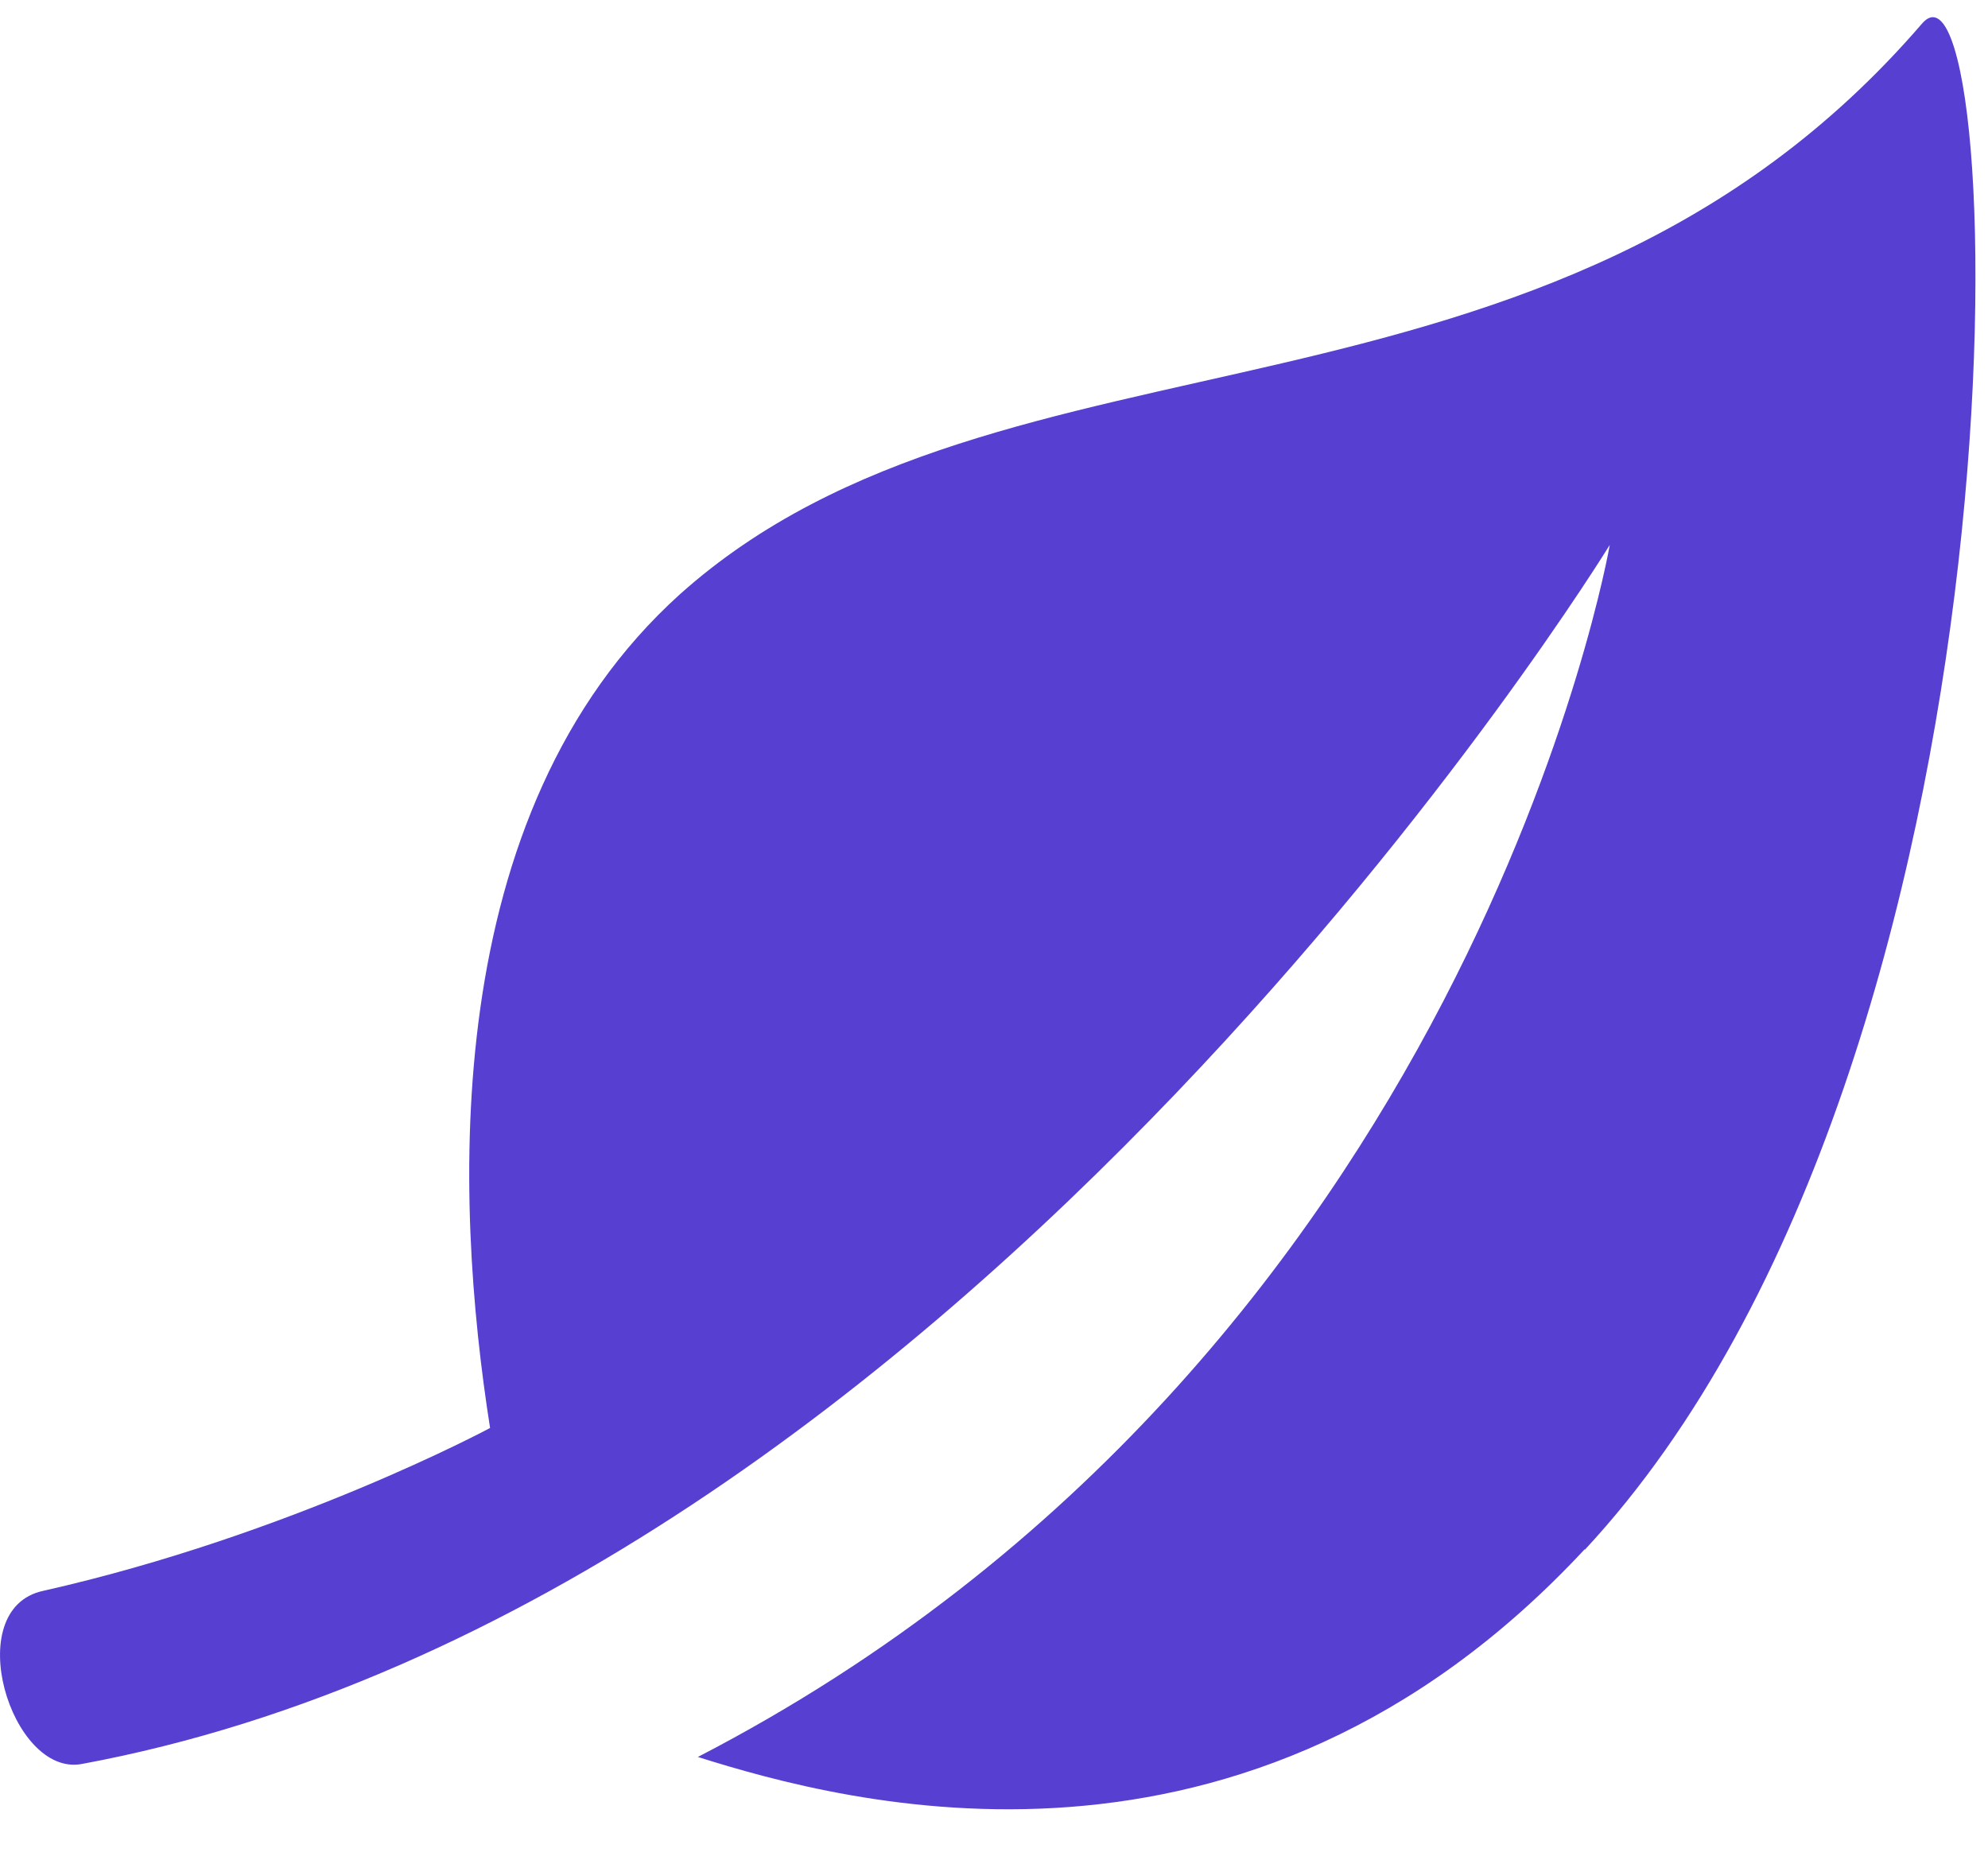
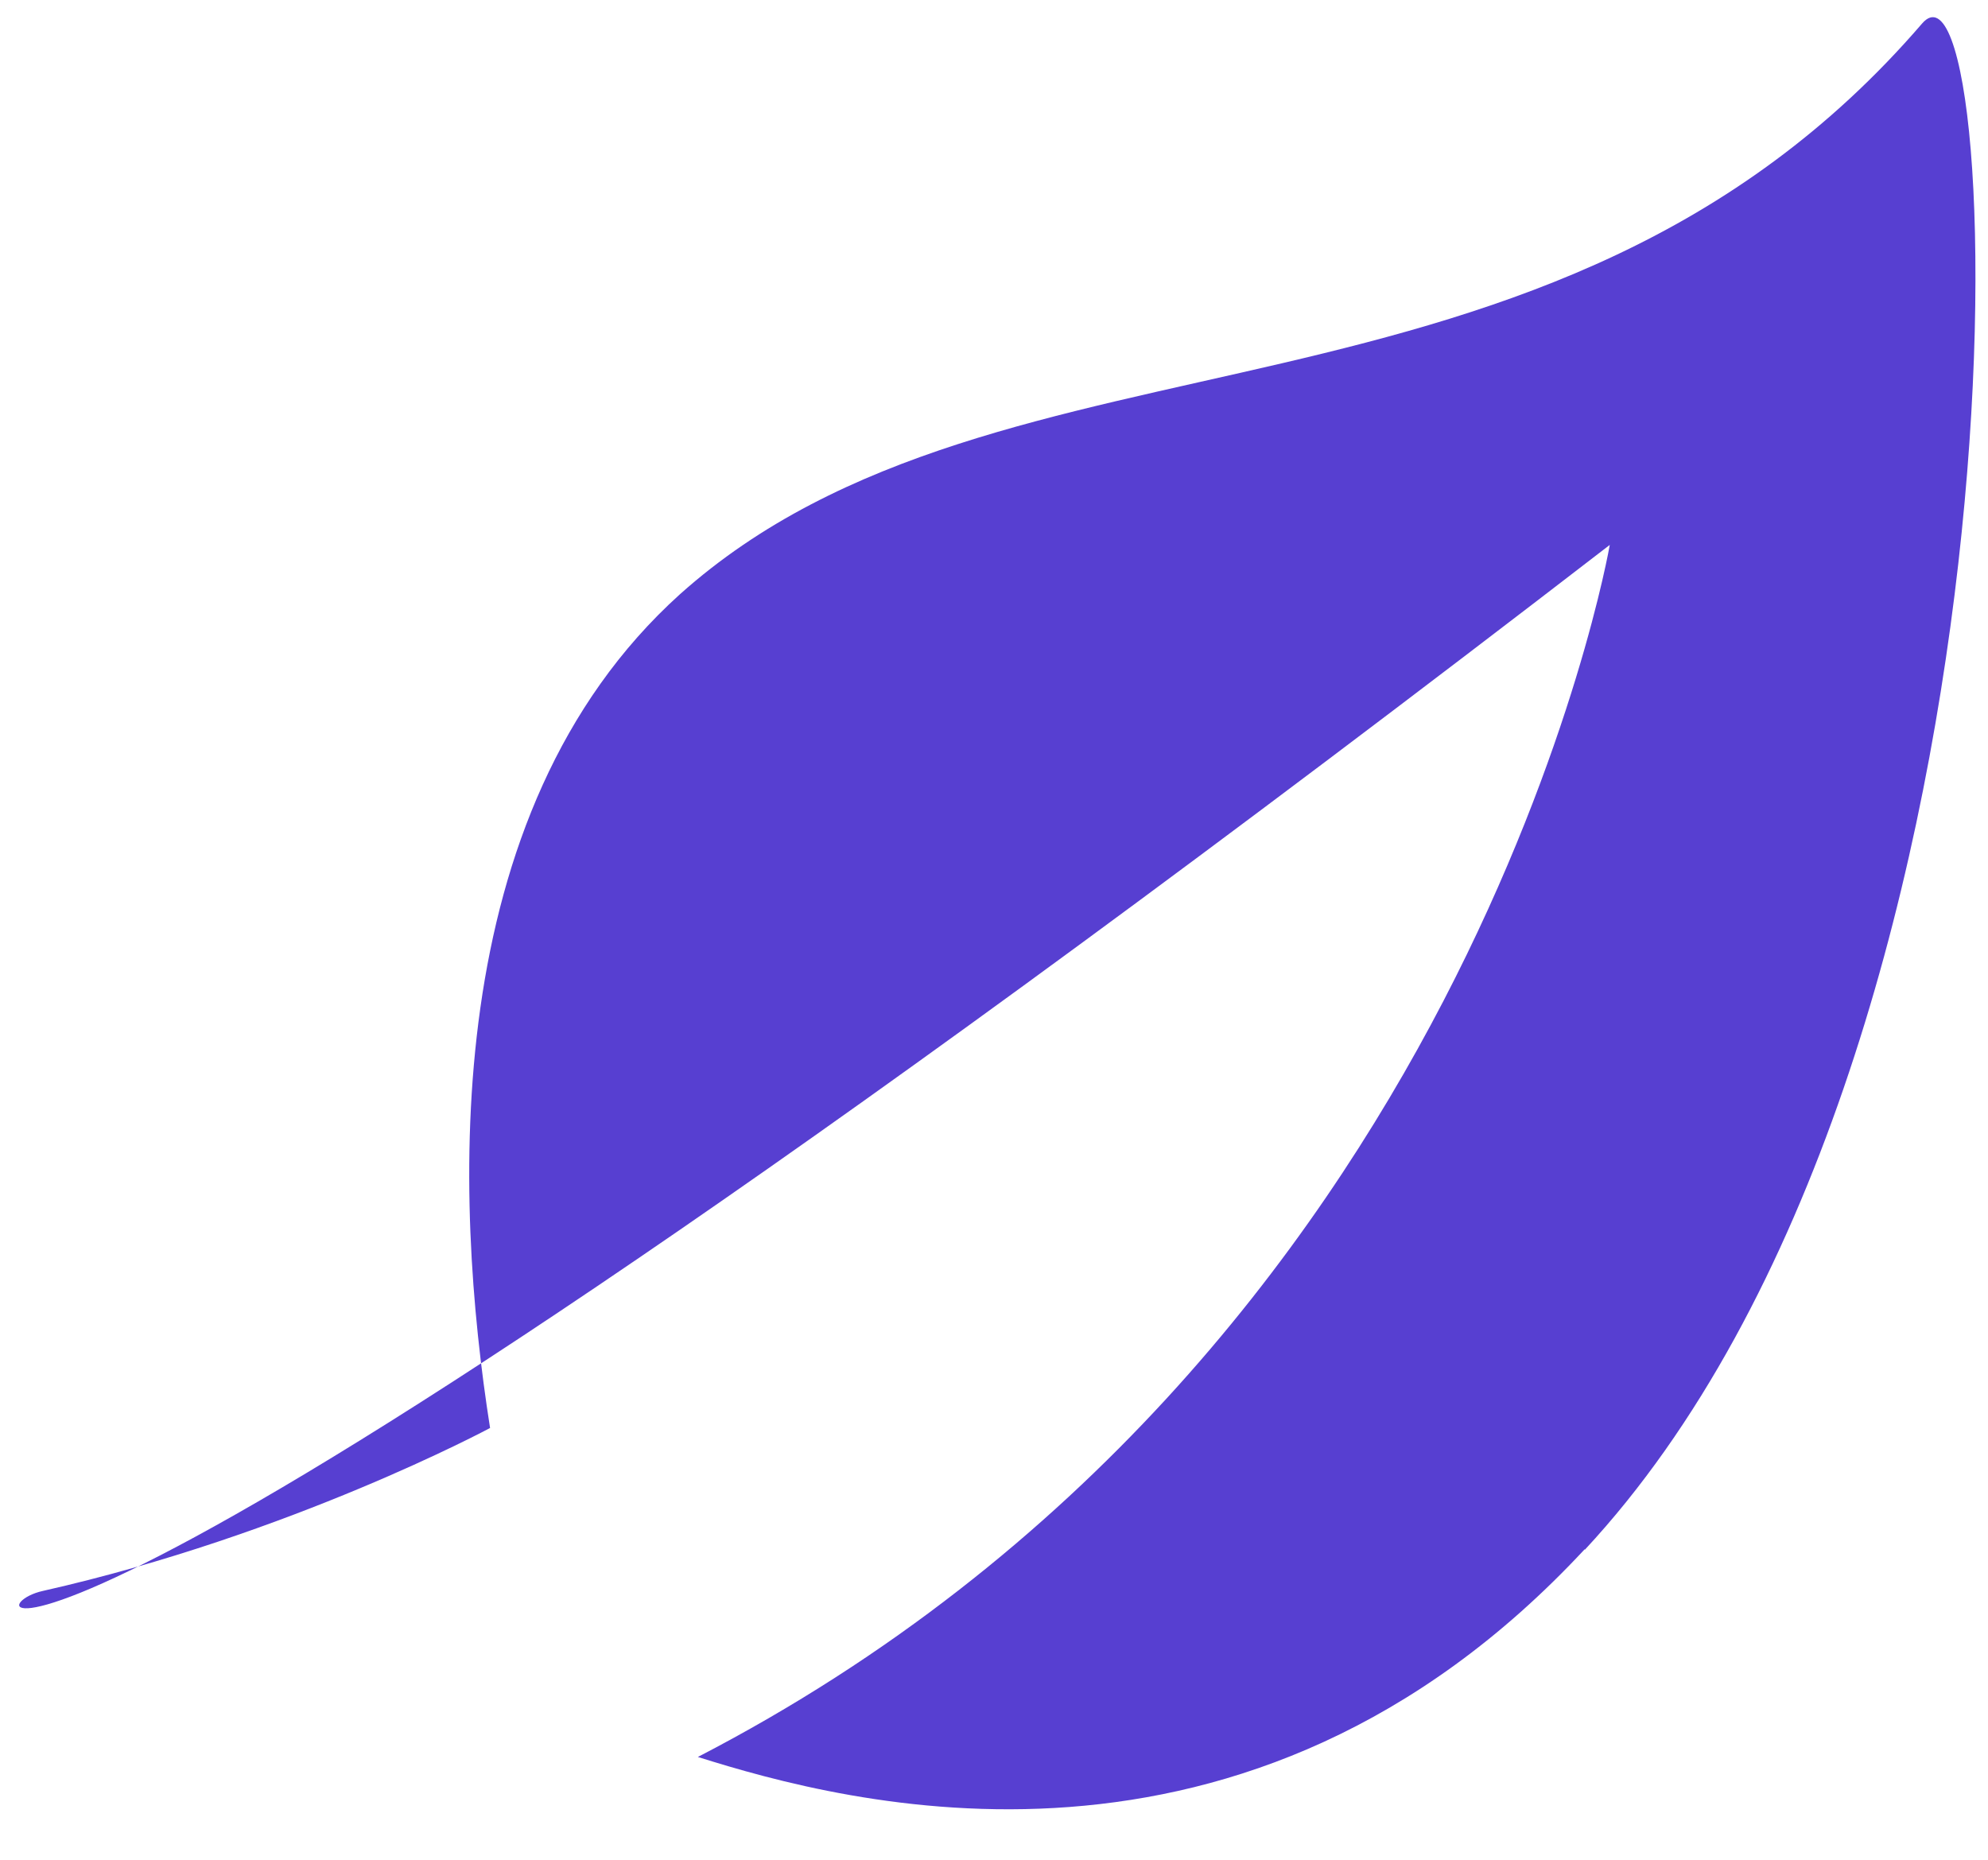
<svg xmlns="http://www.w3.org/2000/svg" width="31" height="29" viewBox="0 0 31 29" fill="none">
-   <path d="M24.712 24.157C19.432 29.837 13.172 28.117 10.882 27.397C22.922 21.167 25.102 8.497 25.102 8.497C25.102 8.497 15.002 24.967 1.272 27.507C0.172 27.707 -0.628 25.087 0.672 24.807C4.532 23.937 7.642 22.267 7.642 22.267C7.082 18.707 6.812 12.687 10.602 9.267C15.642 4.757 24.142 7.137 29.972 0.367C31.332 -1.213 31.872 16.467 24.712 24.167V24.157Z" fill="#573FD1" />
+   <path d="M24.712 24.157C19.432 29.837 13.172 28.117 10.882 27.397C22.922 21.167 25.102 8.497 25.102 8.497C0.172 27.707 -0.628 25.087 0.672 24.807C4.532 23.937 7.642 22.267 7.642 22.267C7.082 18.707 6.812 12.687 10.602 9.267C15.642 4.757 24.142 7.137 29.972 0.367C31.332 -1.213 31.872 16.467 24.712 24.167V24.157Z" fill="#573FD1" />
</svg>